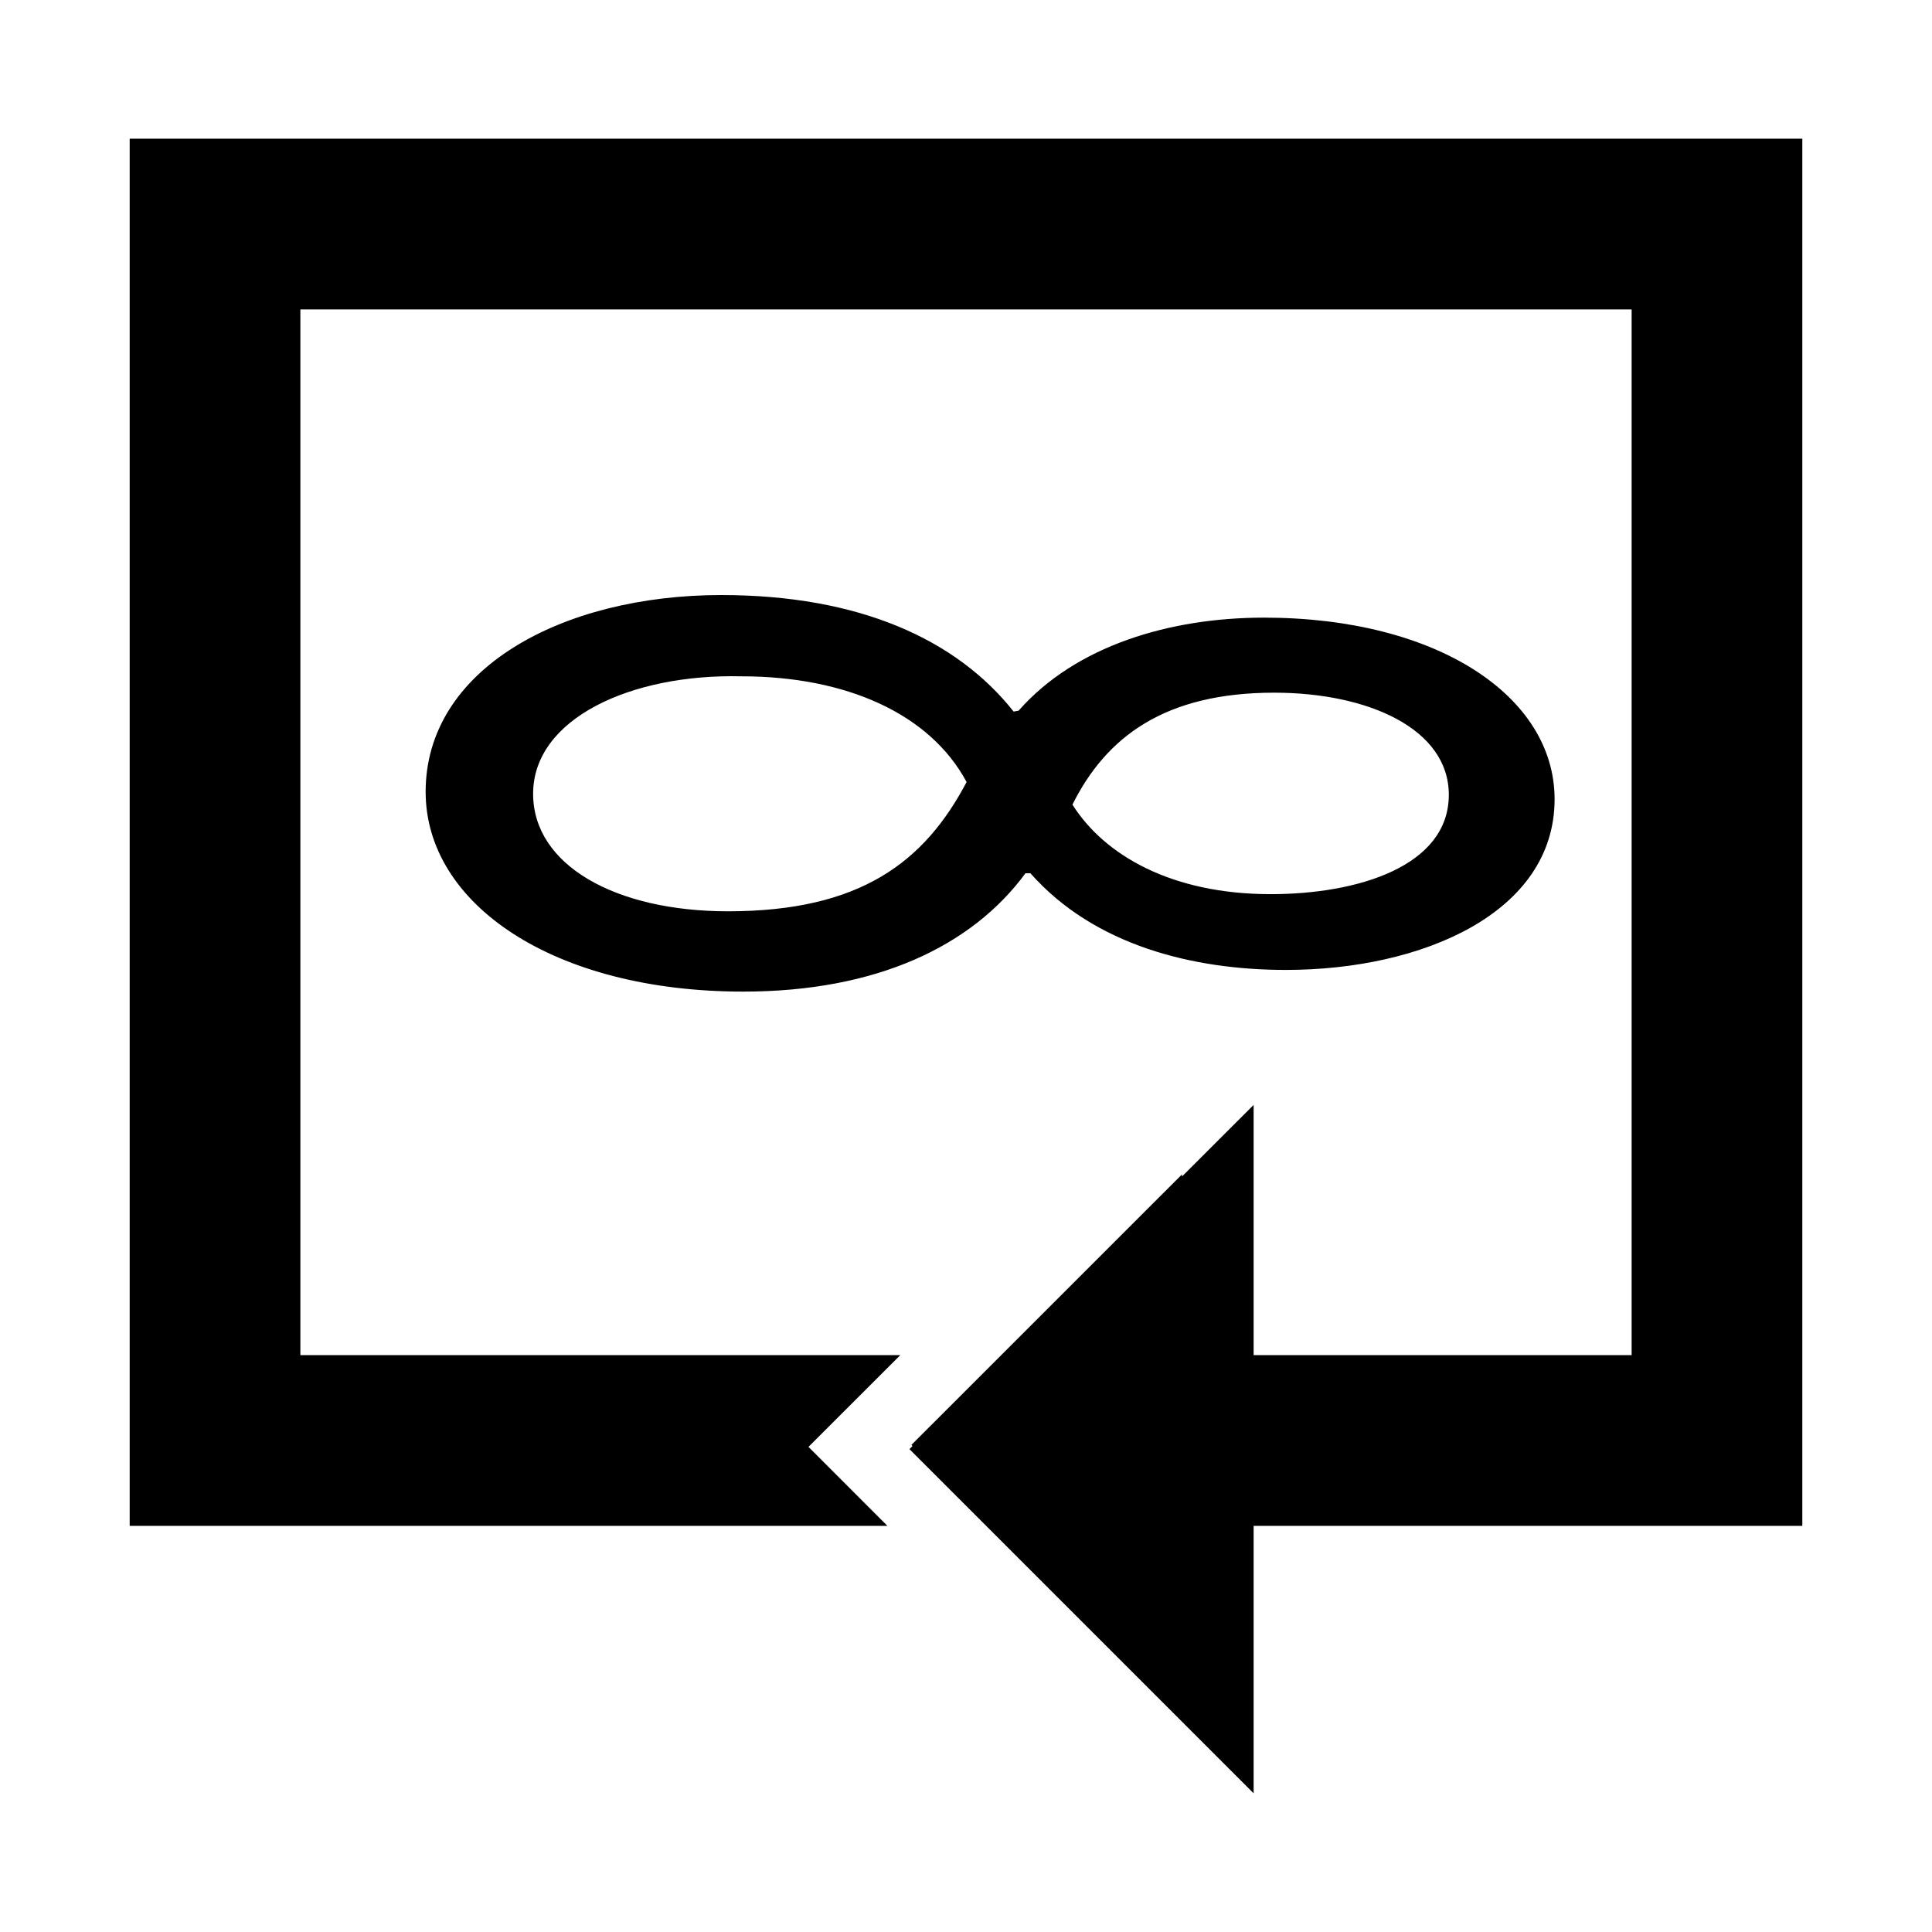
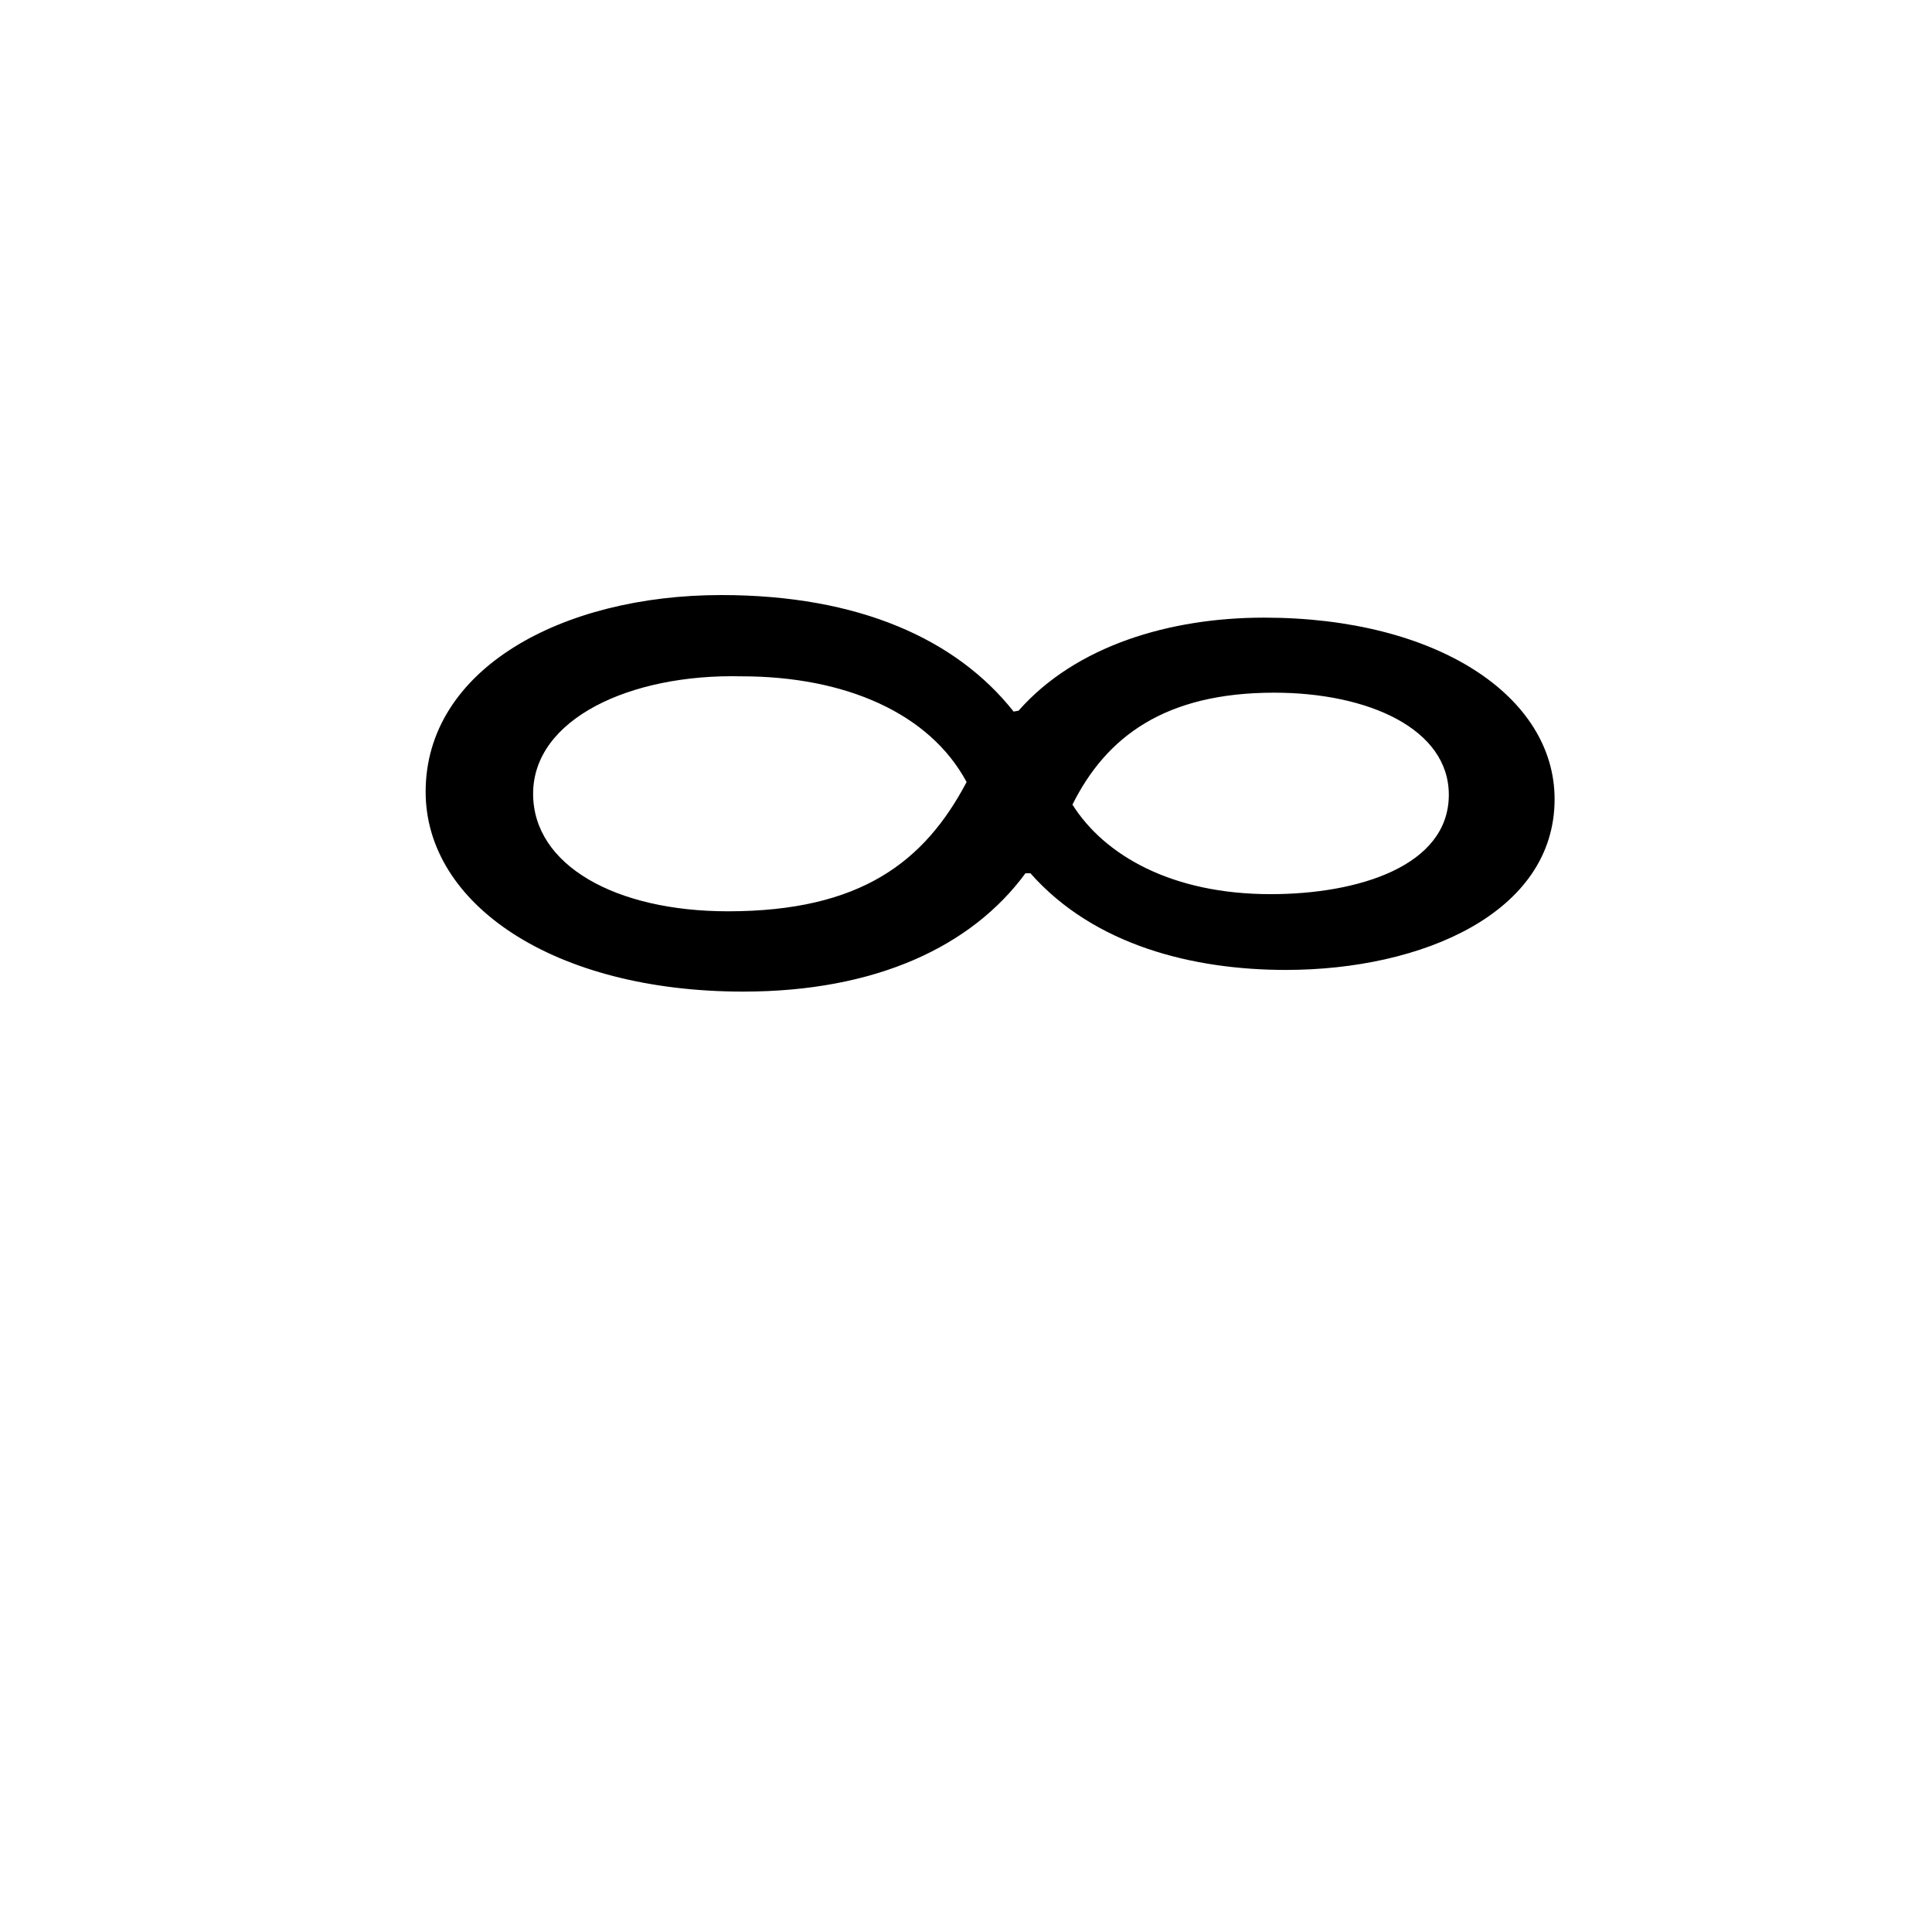
<svg xmlns="http://www.w3.org/2000/svg" height="32px" style="enable-background:new 0 0 32 32;" version="1.1" viewBox="0 0 32 32" width="32px" xml:space="preserve">
  <g id="_x32__audio_repeat_unlimit">
-     <polygon points="29.852,2.297 2.148,2.297 2.148,25.273 14.698,25.273 13.391,23.965 14.912,22.445 4.975,22.445 4.975,5.125    27.025,5.125 27.025,22.445 20.764,22.445 20.764,18.301 19.578,19.486 19.578,19.451 15.096,23.932 15.114,23.951 15.063,24.002    20.764,29.703 20.764,25.273 29.852,25.273  " />
    <g>
-       <path d="M11.947,9.856c2.282,0,3.896,0.734,4.842,1.93l0.082-0.015c0.948-1.077,2.506-1.541,4.065-1.541    c2.865,0,4.813,1.301,4.813,3.007c0,1.886-2.199,2.828-4.45,2.828c-1.532,0-3.173-0.403-4.232-1.601h-0.082    c-0.891,1.212-2.477,1.96-4.675,1.96c-3.144,0-5.26-1.452-5.26-3.308C7.049,11.083,9.303,9.856,11.947,9.856z M12.058,15.094    c2.2,0,3.256-0.822,3.952-2.141c-0.611-1.137-2.003-1.751-3.729-1.751c-1.838-0.044-3.451,0.704-3.451,1.946    C8.831,14.331,10.194,15.094,12.058,15.094z M21.104,11.473c-1.811,0-2.782,0.732-3.341,1.854    c0.529,0.839,1.644,1.483,3.283,1.483c1.448,0,2.951-0.464,2.951-1.646C23.997,12.071,22.661,11.473,21.104,11.473z" />
+       <path d="M11.947,9.856c2.282,0,3.896,0.734,4.842,1.93l0.082-0.015c0.948-1.077,2.506-1.541,4.065-1.541    c2.865,0,4.813,1.301,4.813,3.007c0,1.886-2.199,2.828-4.45,2.828c-1.532,0-3.173-0.403-4.232-1.601h-0.082    c-0.891,1.212-2.477,1.96-4.675,1.96c-3.144,0-5.26-1.452-5.26-3.308C7.049,11.083,9.303,9.856,11.947,9.856z M12.058,15.094    c2.2,0,3.256-0.822,3.952-2.141c-0.611-1.137-2.003-1.751-3.729-1.751c-1.838-0.044-3.451,0.704-3.451,1.946    C8.831,14.331,10.194,15.094,12.058,15.094z M21.104,11.473c-1.811,0-2.782,0.732-3.341,1.854    c0.529,0.839,1.644,1.483,3.283,1.483c1.448,0,2.951-0.464,2.951-1.646C23.997,12.071,22.661,11.473,21.104,11.473" />
    </g>
  </g>
</svg>